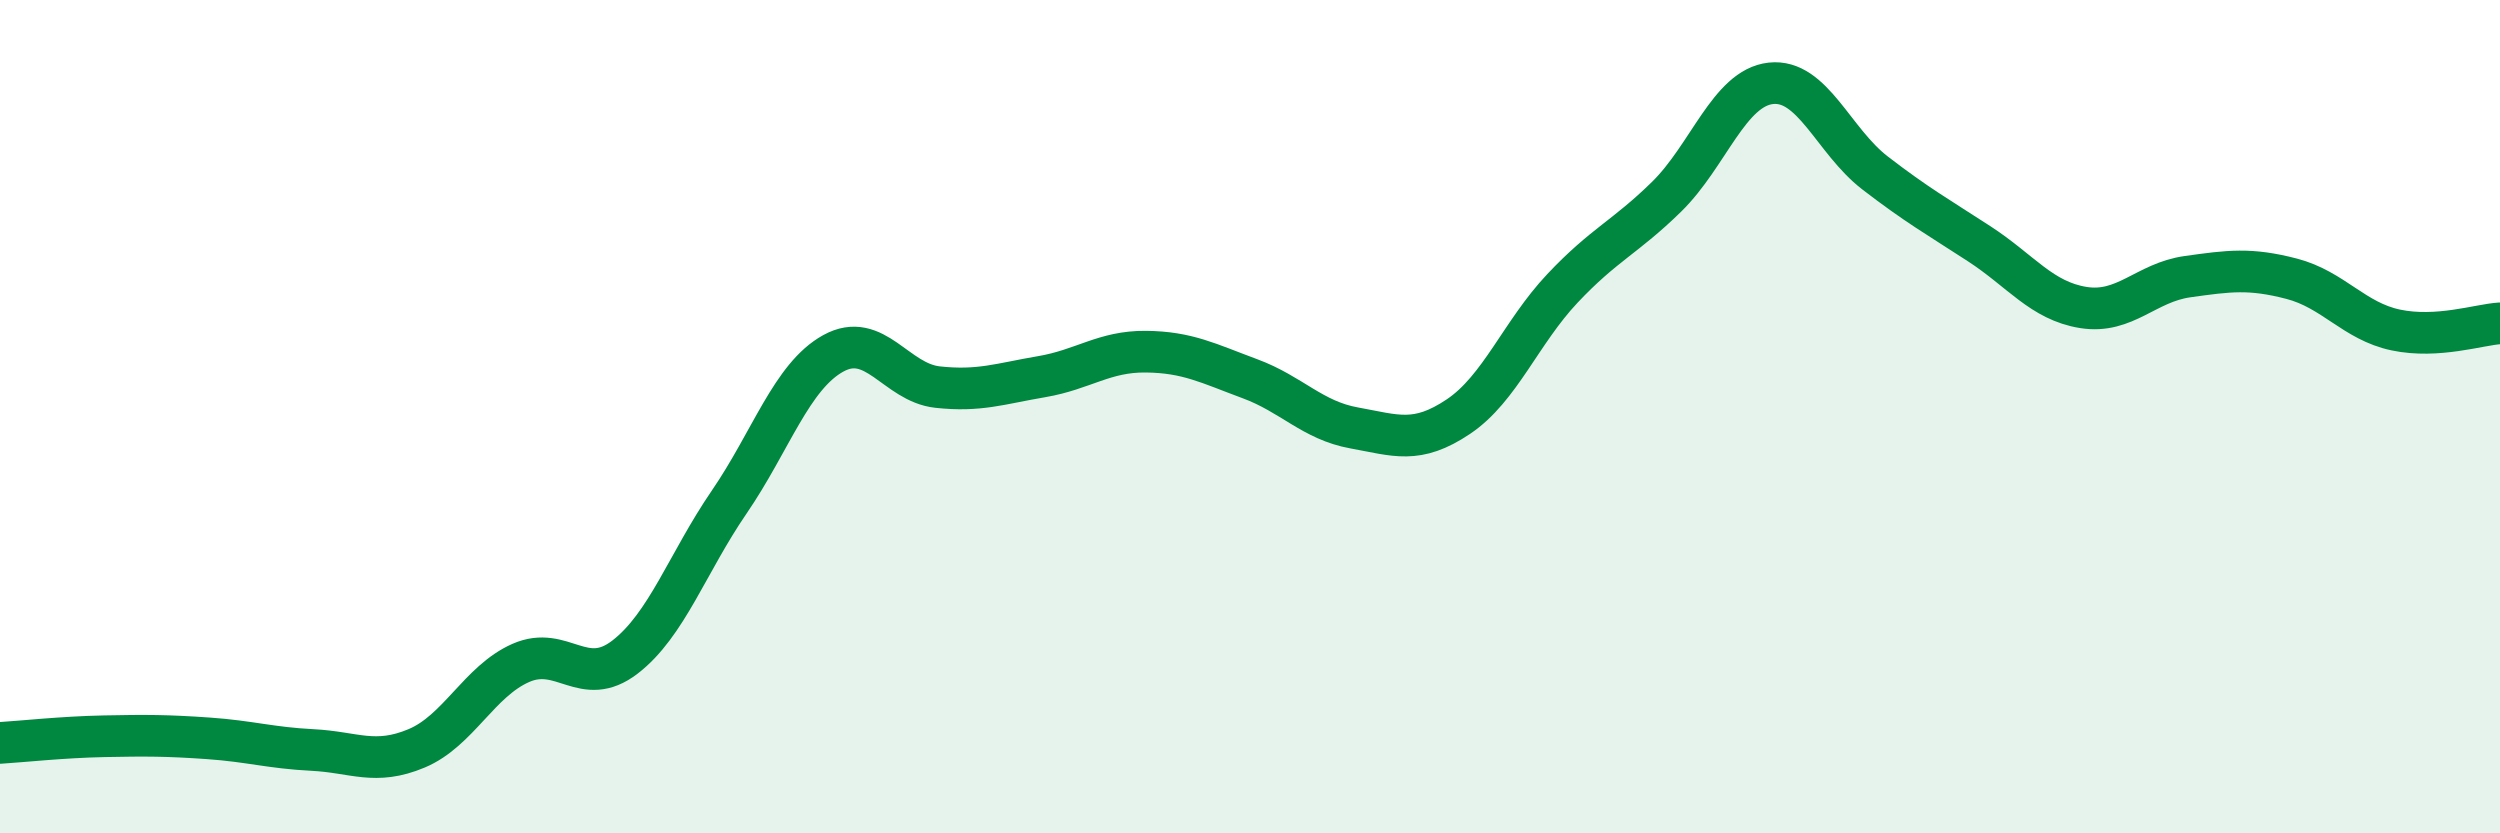
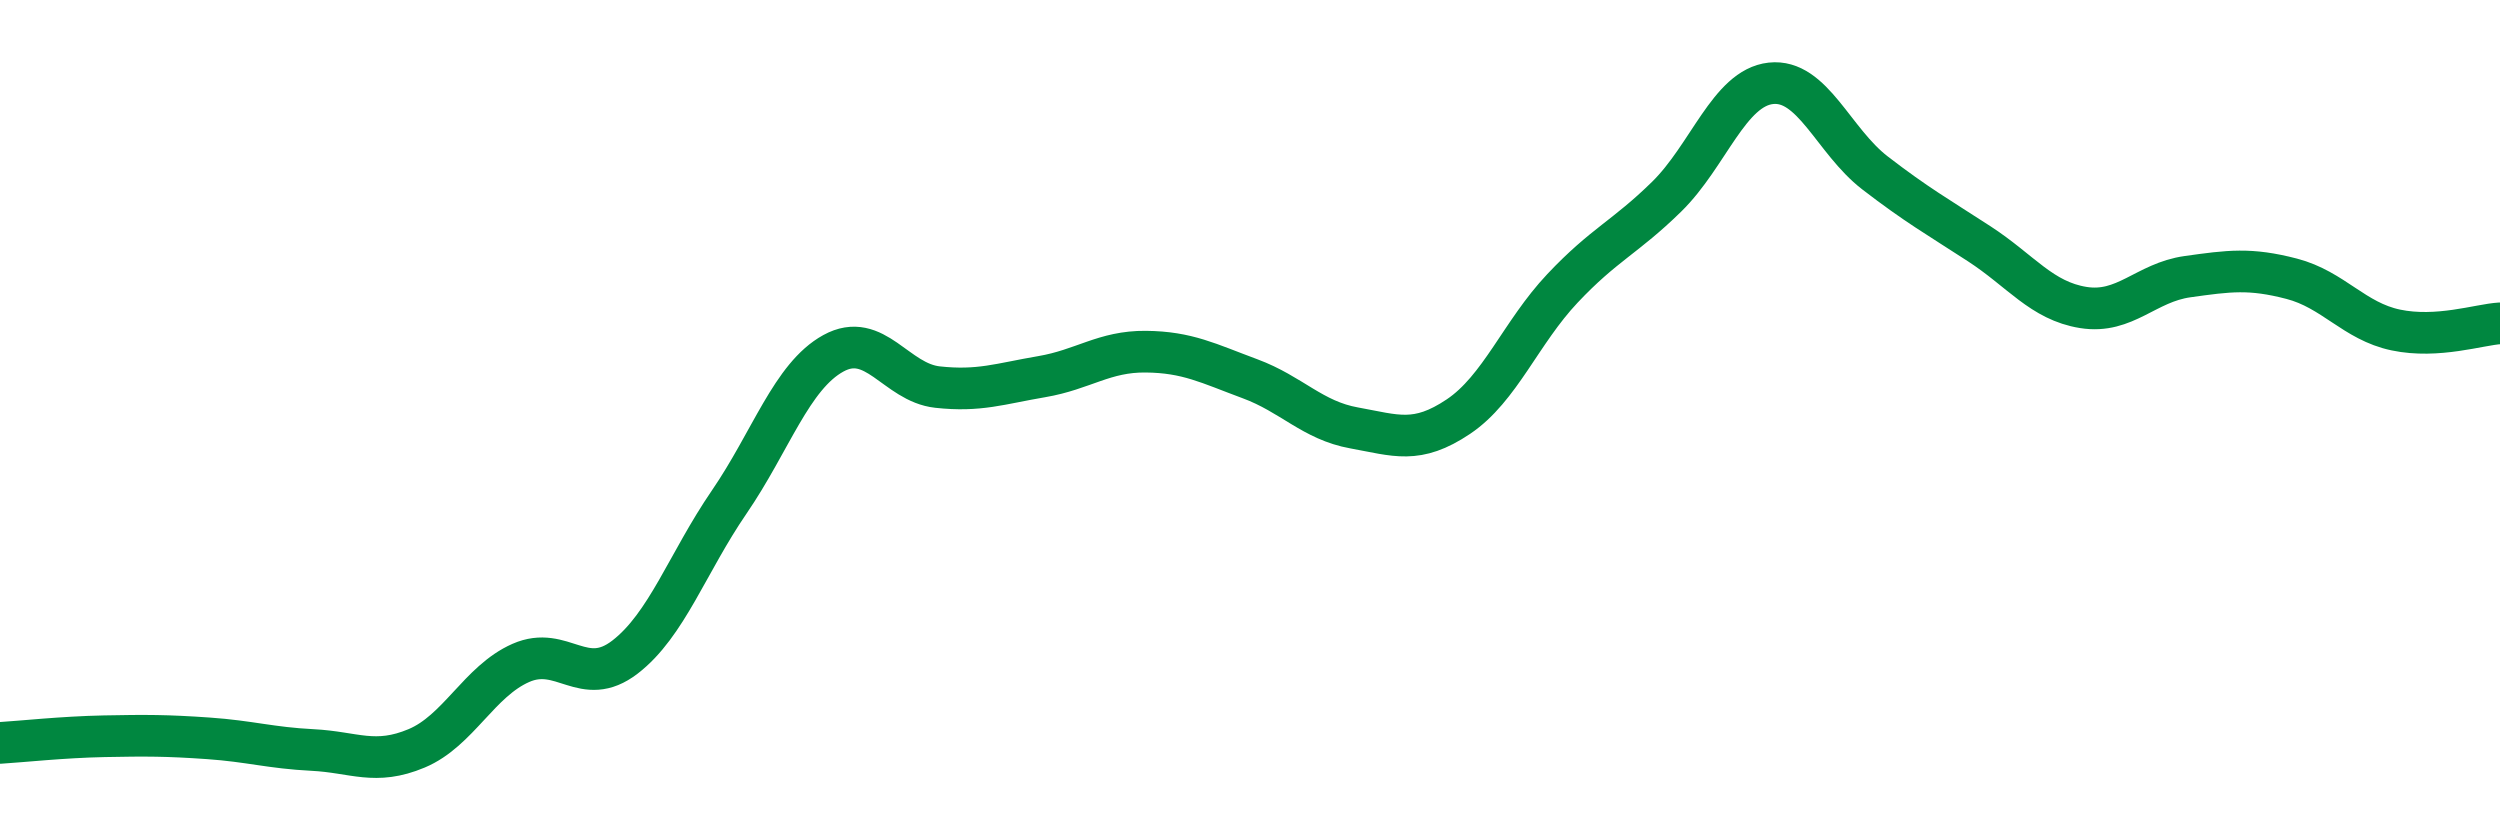
<svg xmlns="http://www.w3.org/2000/svg" width="60" height="20" viewBox="0 0 60 20">
-   <path d="M 0,17.83 C 0.5,17.8 1.5,17.69 2.5,17.67 C 3.5,17.65 4,17.65 5,17.72 C 6,17.79 6.5,17.95 7.5,18 C 8.5,18.05 9,18.38 10,17.96 C 11,17.54 11.5,16.35 12.5,15.91 C 13.5,15.47 14,16.54 15,15.77 C 16,15 16.5,13.51 17.5,12.05 C 18.5,10.59 19,9.03 20,8.48 C 21,7.93 21.5,9.18 22.5,9.29 C 23.5,9.4 24,9.21 25,9.04 C 26,8.87 26.5,8.43 27.5,8.44 C 28.5,8.45 29,8.72 30,9.09 C 31,9.46 31.5,10.09 32.5,10.27 C 33.5,10.45 34,10.67 35,10 C 36,9.33 36.5,7.98 37.5,6.92 C 38.5,5.86 39,5.7 40,4.72 C 41,3.74 41.5,2.11 42.5,2 C 43.5,1.89 44,3.38 45,4.15 C 46,4.92 46.5,5.2 47.5,5.85 C 48.5,6.5 49,7.22 50,7.38 C 51,7.54 51.5,6.78 52.5,6.64 C 53.5,6.5 54,6.43 55,6.69 C 56,6.95 56.5,7.71 57.5,7.92 C 58.5,8.13 59.5,7.79 60,7.76L60 20L0 20Z" fill="#008740" opacity="0.1" stroke-linecap="round" stroke-linejoin="round" />
  <path d="M 0,17.83 C 0.5,17.8 1.5,17.69 2.5,17.67 C 3.5,17.65 4,17.65 5,17.72 C 6,17.79 6.5,17.95 7.5,18 C 8.5,18.05 9,18.38 10,17.96 C 11,17.54 11.5,16.35 12.5,15.91 C 13.5,15.47 14,16.54 15,15.77 C 16,15 16.5,13.51 17.5,12.05 C 18.5,10.59 19,9.03 20,8.48 C 21,7.93 21.5,9.18 22.5,9.29 C 23.5,9.4 24,9.21 25,9.04 C 26,8.87 26.5,8.43 27.5,8.44 C 28.5,8.45 29,8.72 30,9.09 C 31,9.46 31.5,10.09 32.5,10.27 C 33.5,10.45 34,10.67 35,10 C 36,9.33 36.5,7.98 37.5,6.92 C 38.5,5.86 39,5.7 40,4.72 C 41,3.74 41.5,2.11 42.5,2 C 43.5,1.89 44,3.38 45,4.15 C 46,4.92 46.5,5.2 47.5,5.85 C 48.5,6.5 49,7.22 50,7.38 C 51,7.54 51.5,6.78 52.5,6.64 C 53.5,6.5 54,6.43 55,6.69 C 56,6.95 56.5,7.71 57.5,7.92 C 58.5,8.13 59.5,7.79 60,7.76" stroke="#008740" stroke-width="1" fill="none" stroke-linecap="round" stroke-linejoin="round" />
</svg>